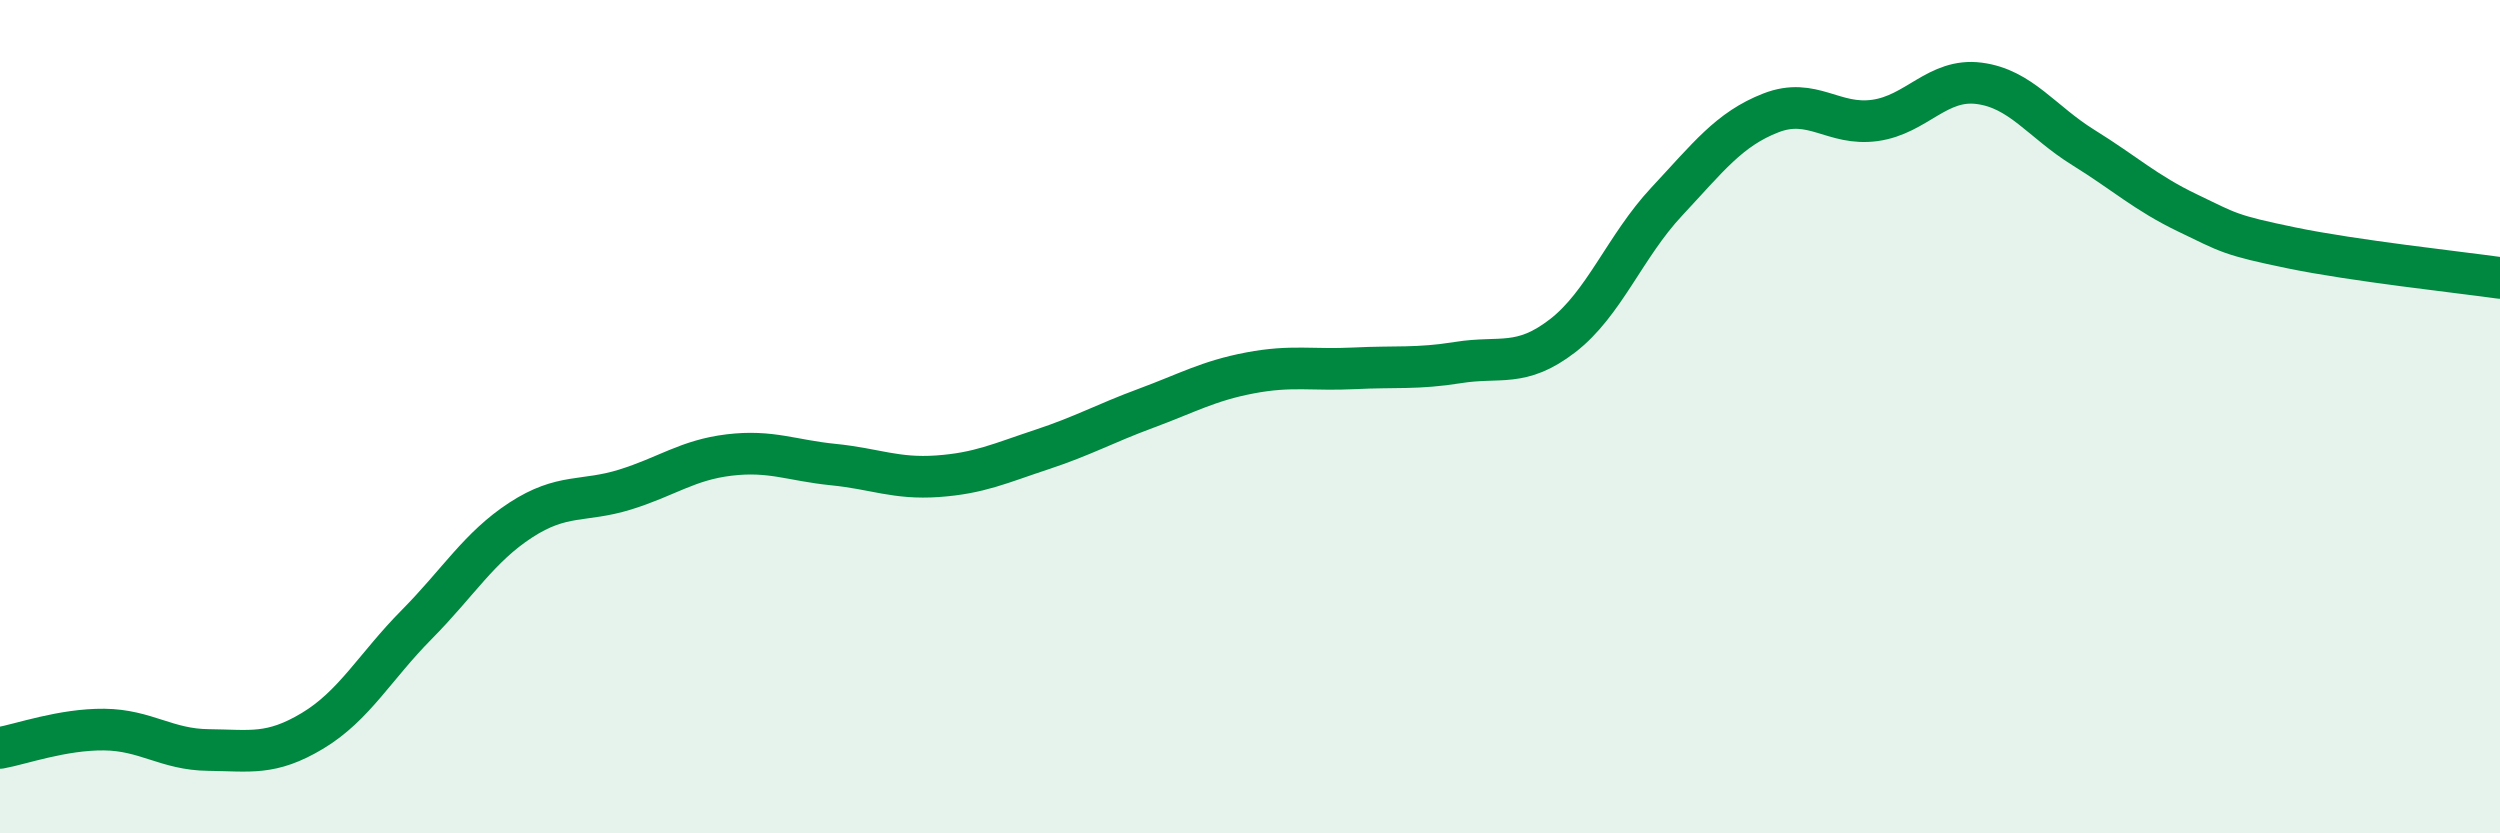
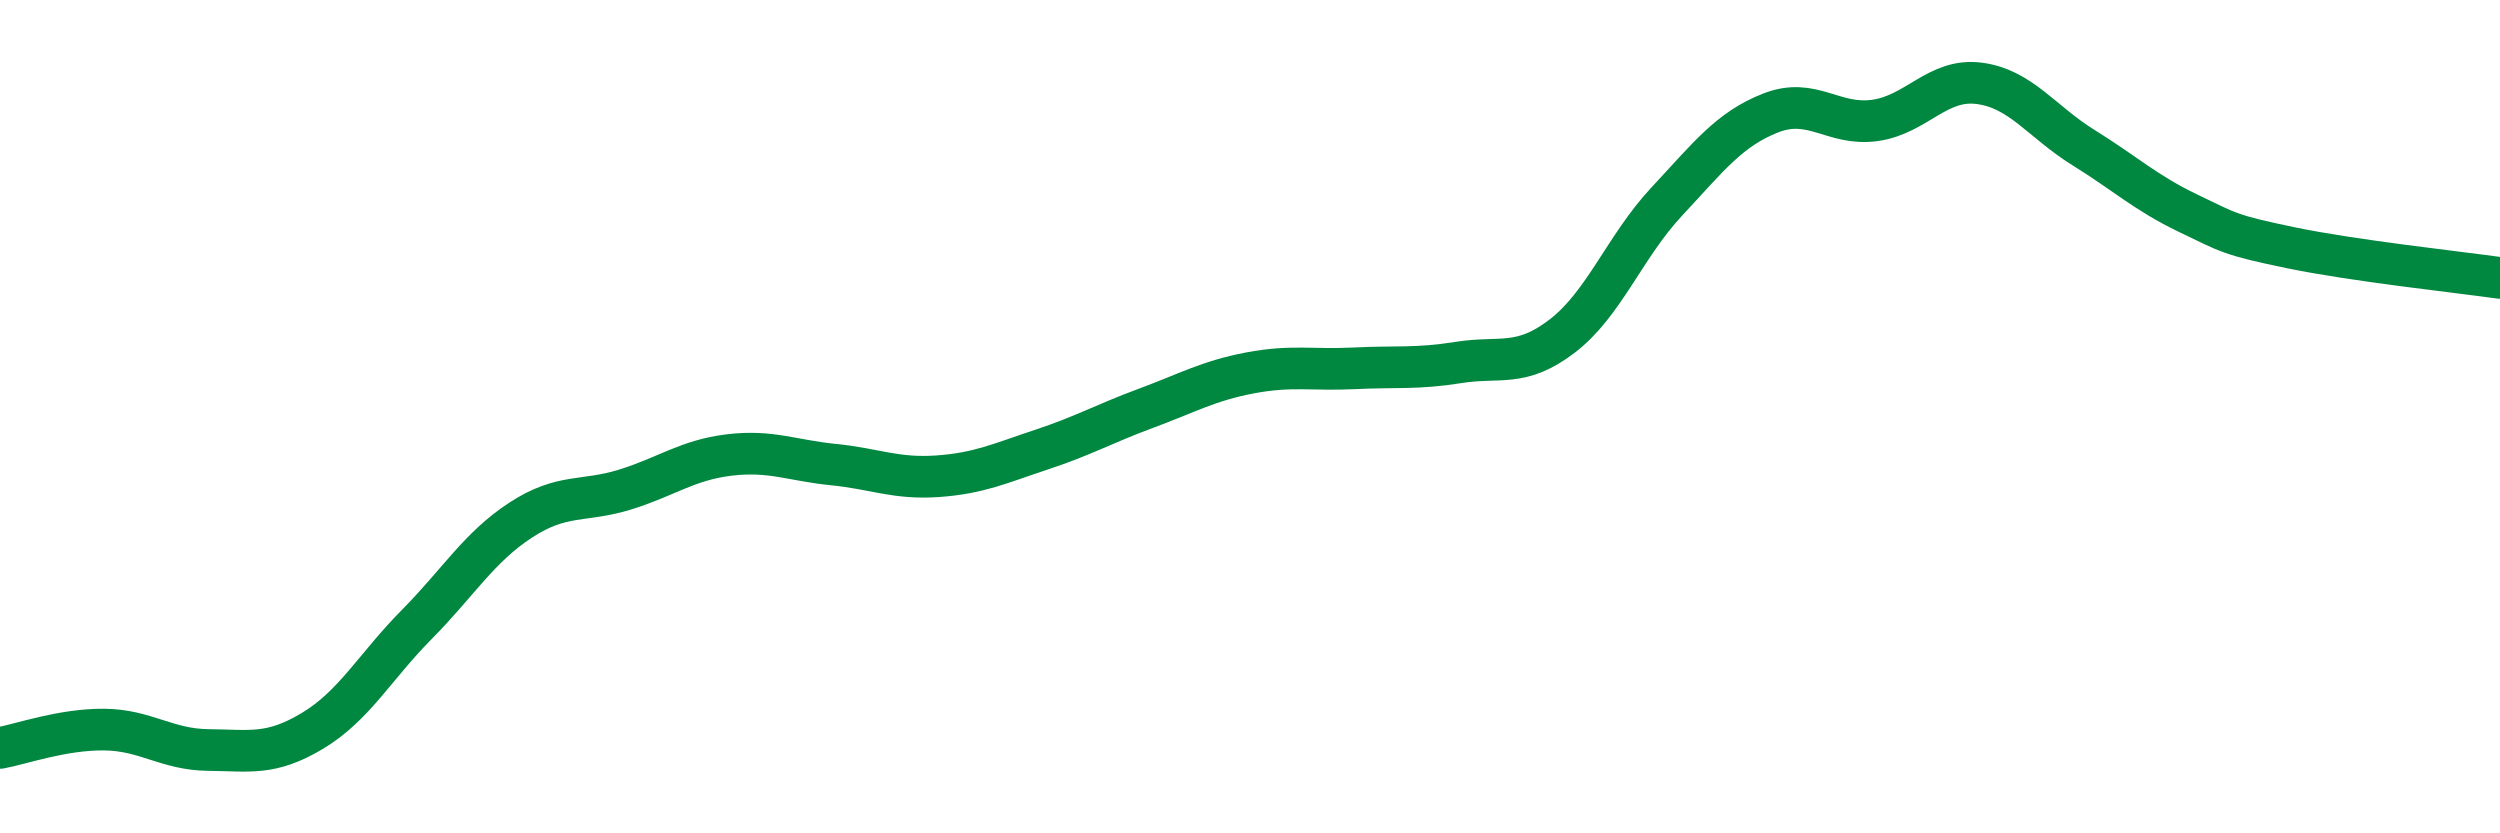
<svg xmlns="http://www.w3.org/2000/svg" width="60" height="20" viewBox="0 0 60 20">
-   <path d="M 0,17.95 C 0.5,17.86 1.5,17.5 2.5,17.51 C 3.5,17.52 4,17.99 5,18 C 6,18.01 6.5,18.14 7.5,17.54 C 8.5,16.94 9,16 10,14.99 C 11,13.98 11.5,13.13 12.5,12.48 C 13.5,11.83 14,12.06 15,11.75 C 16,11.44 16.5,11.04 17.5,10.92 C 18.5,10.8 19,11.05 20,11.15 C 21,11.25 21.5,11.5 22.5,11.43 C 23.5,11.36 24,11.12 25,10.79 C 26,10.46 26.5,10.17 27.5,9.8 C 28.5,9.43 29,9.14 30,8.95 C 31,8.76 31.5,8.89 32.5,8.84 C 33.5,8.79 34,8.86 35,8.7 C 36,8.54 36.5,8.83 37.5,8.06 C 38.5,7.29 39,5.91 40,4.84 C 41,3.77 41.5,3.1 42.5,2.71 C 43.5,2.32 44,3.03 45,2.89 C 46,2.75 46.5,1.87 47.5,2 C 48.5,2.13 49,2.92 50,3.54 C 51,4.16 51.5,4.63 52.5,5.11 C 53.5,5.59 53.5,5.64 55,5.95 C 56.5,6.26 59,6.53 60,6.67L60 20L0 20Z" fill="#008740" opacity="0.1" stroke-linecap="round" stroke-linejoin="round" />
  <path d="M 0,17.95 C 0.5,17.86 1.5,17.5 2.5,17.51 C 3.5,17.52 4,17.99 5,18 C 6,18.01 6.5,18.14 7.5,17.54 C 8.5,16.94 9,16 10,14.99 C 11,13.98 11.5,13.13 12.5,12.48 C 13.5,11.83 14,12.06 15,11.75 C 16,11.44 16.5,11.04 17.5,10.92 C 18.5,10.8 19,11.05 20,11.15 C 21,11.25 21.5,11.5 22.5,11.43 C 23.5,11.36 24,11.12 25,10.79 C 26,10.46 26.5,10.17 27.5,9.8 C 28.5,9.43 29,9.14 30,8.95 C 31,8.76 31.5,8.89 32.5,8.84 C 33.5,8.79 34,8.86 35,8.7 C 36,8.54 36.5,8.83 37.5,8.06 C 38.5,7.29 39,5.91 40,4.84 C 41,3.77 41.5,3.1 42.5,2.71 C 43.5,2.32 44,3.03 45,2.89 C 46,2.75 46.5,1.87 47.5,2 C 48.5,2.13 49,2.92 50,3.54 C 51,4.16 51.5,4.63 52.5,5.11 C 53.5,5.59 53.5,5.64 55,5.95 C 56.5,6.26 59,6.53 60,6.67" stroke="#008740" stroke-width="1" fill="none" stroke-linecap="round" stroke-linejoin="round" />
</svg>